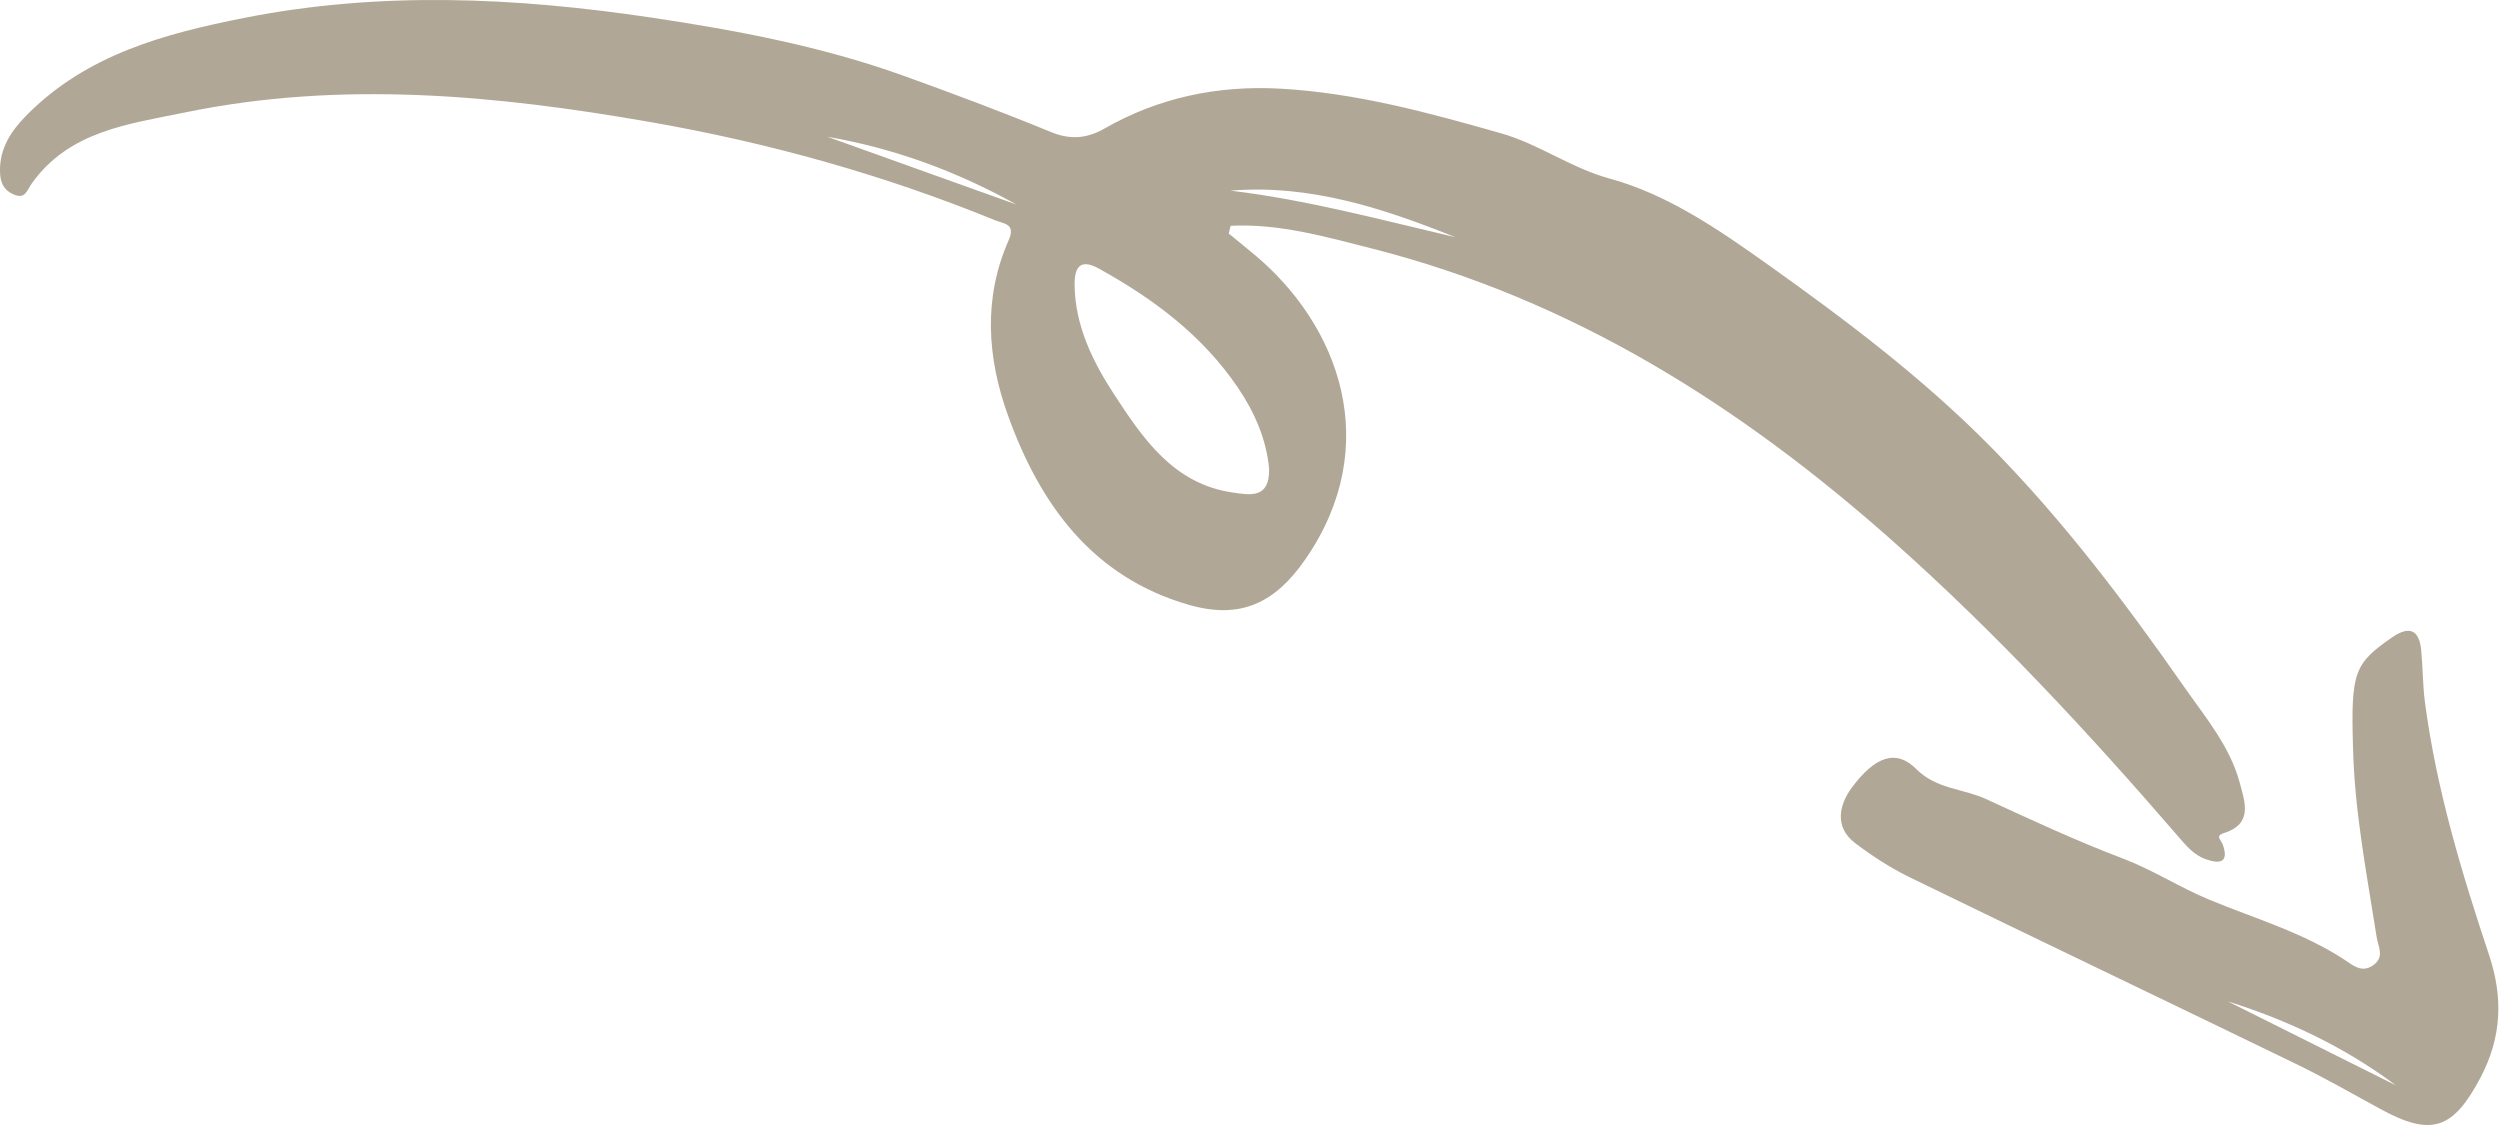
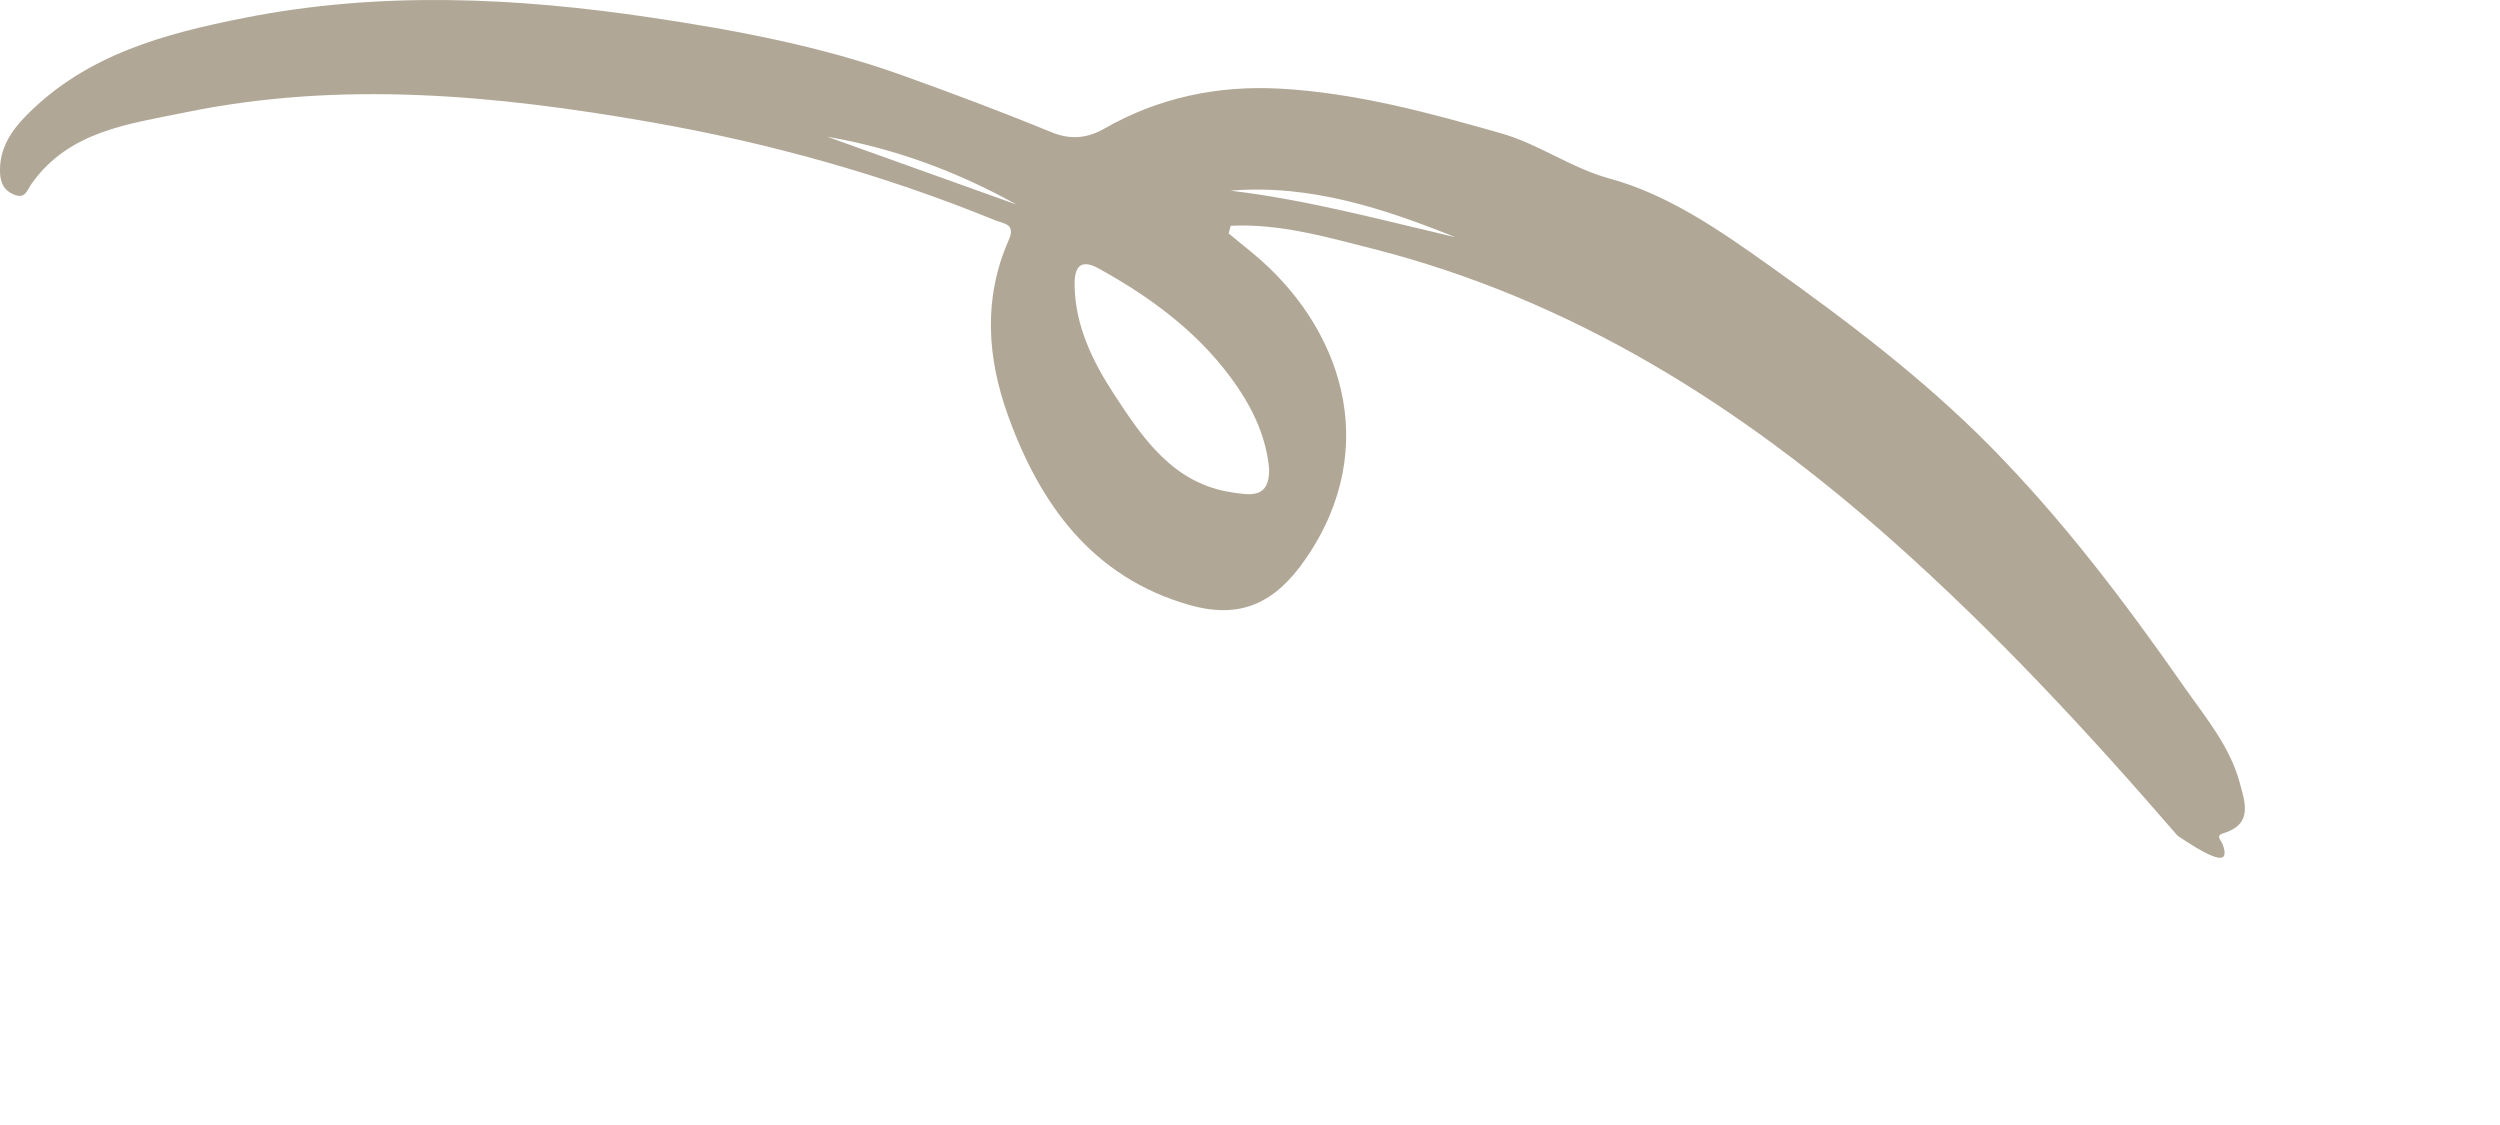
<svg xmlns="http://www.w3.org/2000/svg" width="180" height="81" viewBox="0 0 180 81" fill="none">
-   <path fill-rule="evenodd" clip-rule="evenodd" d="M73.187 14.728L59.565 9.846C64.39 10.676 68.923 12.348 73.187 14.728M104.799 17.083C99.388 15.818 94.073 14.38 88.587 13.727C94.336 13.255 99.629 15.007 104.799 17.083M91.378 33.775C91.407 35.913 90.026 35.645 88.76 35.462C84.477 34.847 82.275 31.546 80.2 28.369C78.687 26.054 77.407 23.457 77.371 20.532C77.357 19.417 77.654 18.531 79.097 19.327C83.036 21.501 86.578 24.144 89.133 27.915C90.35 29.712 91.196 31.683 91.378 33.775M88.609 16.257C92.093 16.084 95.436 17.044 98.774 17.892C113.194 21.555 125.341 29.23 136.351 39.021C143.705 45.562 150.363 52.74 156.782 60.168C157.368 60.845 157.933 61.553 158.815 61.863C159.807 62.211 160.507 62.131 160.04 60.811C159.926 60.485 159.475 60.181 160.092 59.992C162.221 59.337 161.644 57.786 161.266 56.376C160.557 53.727 158.785 51.64 157.268 49.468C153.02 43.381 148.538 37.449 143.316 32.156C138.467 27.243 132.962 23.088 127.343 19.089C123.766 16.543 120.092 14.004 115.882 12.853C113.085 12.089 110.825 10.381 108.096 9.604C102.864 8.114 97.638 6.686 92.17 6.383C87.67 6.134 83.42 7.025 79.505 9.264C78.215 10.003 77.002 10.055 75.692 9.515C72.161 8.063 68.573 6.719 64.996 5.434C59.177 3.343 53.053 2.185 46.924 1.27C37.149 -0.19 27.36 -0.649 17.582 1.289C11.835 2.429 6.243 3.926 1.928 8.282C0.792 9.429 -0.051 10.695 0.002 12.399C0.025 13.134 0.257 13.69 0.975 13.997C1.826 14.359 1.9 13.757 2.292 13.206C4.979 9.427 9.26 8.931 13.329 8.094C24.541 5.784 35.697 6.842 46.826 8.788C55.342 10.278 63.631 12.584 71.64 15.857C72.276 16.117 73.153 16.095 72.624 17.296C70.778 21.48 71.076 25.759 72.578 29.922C74.895 36.349 78.671 41.56 85.61 43.551C89.339 44.62 91.825 43.409 94.012 40.232C99.586 32.14 96.528 23.426 90.172 18.21C89.603 17.744 89.034 17.277 88.466 16.811C88.513 16.626 88.561 16.442 88.609 16.257" fill="#B0A796" />
-   <path fill-rule="evenodd" clip-rule="evenodd" d="M160.395 72.096C164.758 73.47 168.84 75.4 172.505 78.147C168.469 76.13 164.432 74.113 160.395 72.096M169.416 53.76C169.518 58.393 170.409 62.928 171.122 67.486C171.228 68.167 171.714 68.91 170.858 69.505C170.035 70.077 169.401 69.493 168.844 69.127C165.809 67.132 162.357 66.14 159.05 64.771C156.961 63.905 155.019 62.638 152.846 61.814C149.5 60.547 146.244 59.027 142.99 57.53C141.34 56.772 139.407 56.818 137.972 55.373C136.565 53.956 135.039 54.383 133.307 56.744C132.422 57.95 132.06 59.556 133.565 60.7C134.803 61.64 136.135 62.501 137.531 63.181C146.766 67.677 156.037 72.099 165.277 76.585C167.351 77.592 169.359 78.74 171.384 79.846C175.066 81.859 176.624 81.319 178.592 77.592C180.119 74.699 180.241 71.843 179.214 68.762C177.237 62.83 175.43 56.841 174.602 50.615C174.436 49.367 174.446 48.097 174.329 46.841C174.194 45.387 173.512 45.016 172.264 45.871C169.495 47.767 169.262 48.405 169.416 53.76" fill="#B0A796" />
+   <path fill-rule="evenodd" clip-rule="evenodd" d="M73.187 14.728L59.565 9.846C64.39 10.676 68.923 12.348 73.187 14.728M104.799 17.083C99.388 15.818 94.073 14.38 88.587 13.727C94.336 13.255 99.629 15.007 104.799 17.083M91.378 33.775C91.407 35.913 90.026 35.645 88.76 35.462C84.477 34.847 82.275 31.546 80.2 28.369C78.687 26.054 77.407 23.457 77.371 20.532C77.357 19.417 77.654 18.531 79.097 19.327C83.036 21.501 86.578 24.144 89.133 27.915C90.35 29.712 91.196 31.683 91.378 33.775M88.609 16.257C92.093 16.084 95.436 17.044 98.774 17.892C113.194 21.555 125.341 29.23 136.351 39.021C143.705 45.562 150.363 52.74 156.782 60.168C159.807 62.211 160.507 62.131 160.04 60.811C159.926 60.485 159.475 60.181 160.092 59.992C162.221 59.337 161.644 57.786 161.266 56.376C160.557 53.727 158.785 51.64 157.268 49.468C153.02 43.381 148.538 37.449 143.316 32.156C138.467 27.243 132.962 23.088 127.343 19.089C123.766 16.543 120.092 14.004 115.882 12.853C113.085 12.089 110.825 10.381 108.096 9.604C102.864 8.114 97.638 6.686 92.17 6.383C87.67 6.134 83.42 7.025 79.505 9.264C78.215 10.003 77.002 10.055 75.692 9.515C72.161 8.063 68.573 6.719 64.996 5.434C59.177 3.343 53.053 2.185 46.924 1.27C37.149 -0.19 27.36 -0.649 17.582 1.289C11.835 2.429 6.243 3.926 1.928 8.282C0.792 9.429 -0.051 10.695 0.002 12.399C0.025 13.134 0.257 13.69 0.975 13.997C1.826 14.359 1.9 13.757 2.292 13.206C4.979 9.427 9.26 8.931 13.329 8.094C24.541 5.784 35.697 6.842 46.826 8.788C55.342 10.278 63.631 12.584 71.64 15.857C72.276 16.117 73.153 16.095 72.624 17.296C70.778 21.48 71.076 25.759 72.578 29.922C74.895 36.349 78.671 41.56 85.61 43.551C89.339 44.62 91.825 43.409 94.012 40.232C99.586 32.14 96.528 23.426 90.172 18.21C89.603 17.744 89.034 17.277 88.466 16.811C88.513 16.626 88.561 16.442 88.609 16.257" fill="#B0A796" />
</svg>